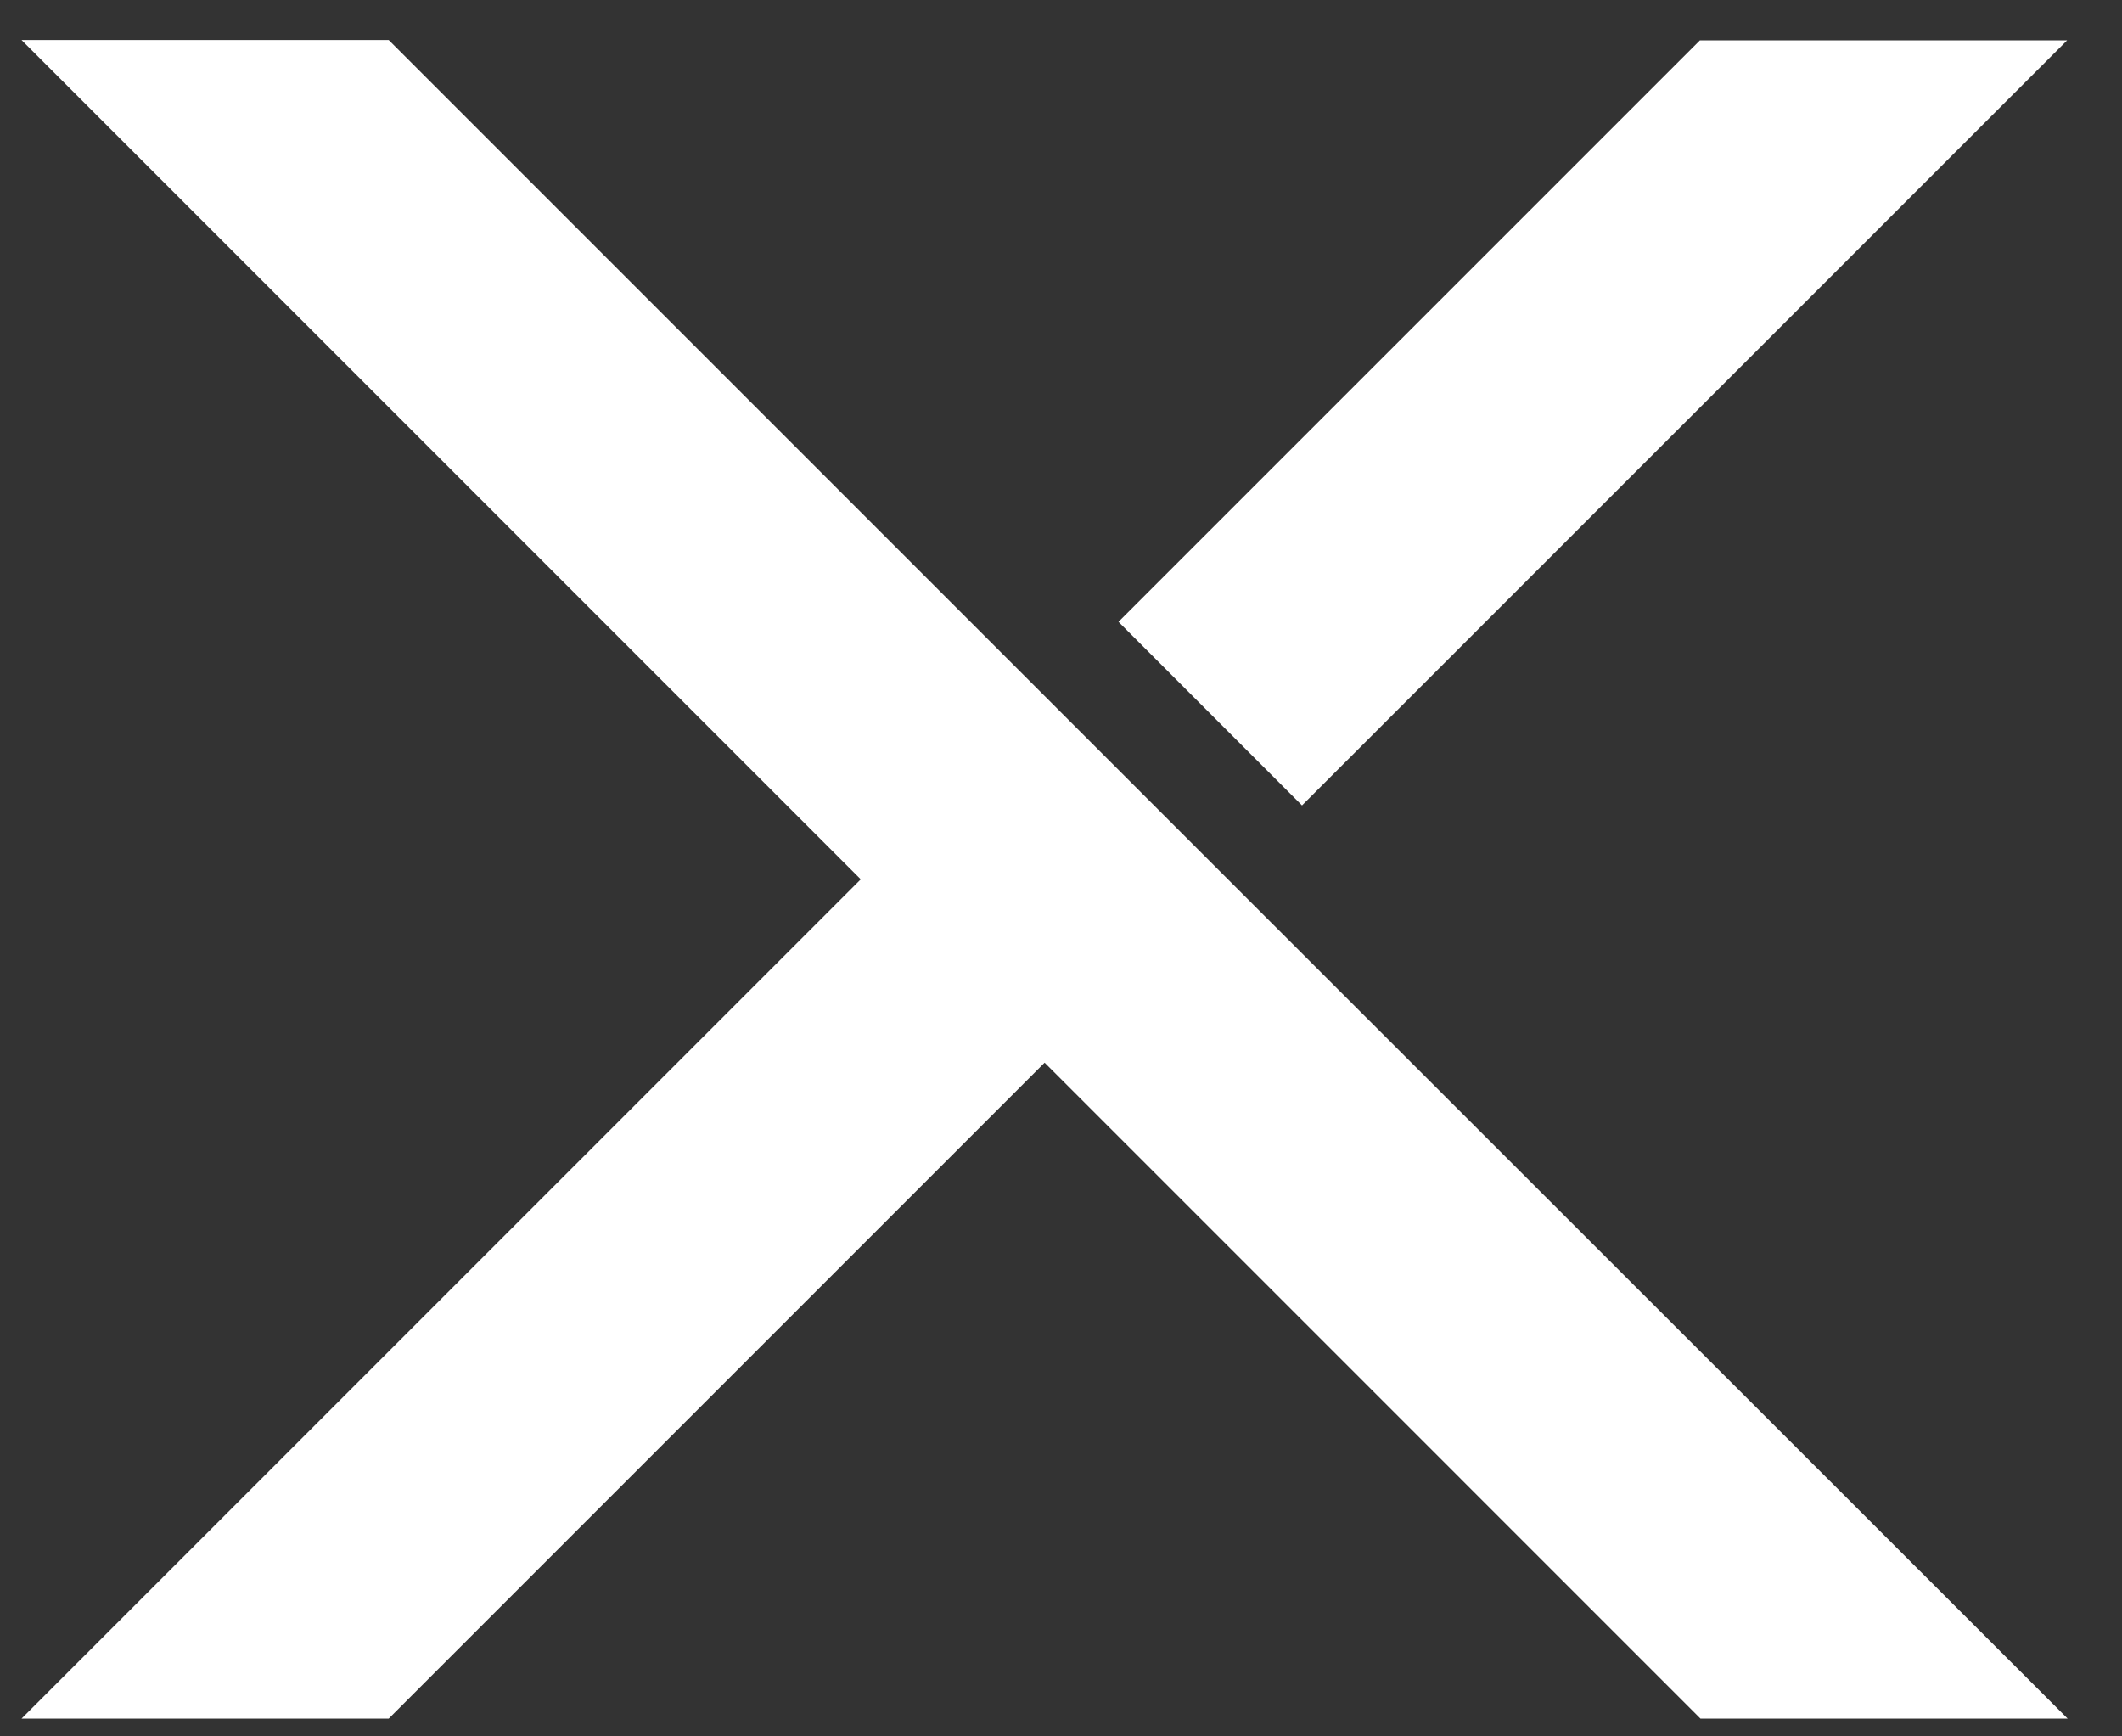
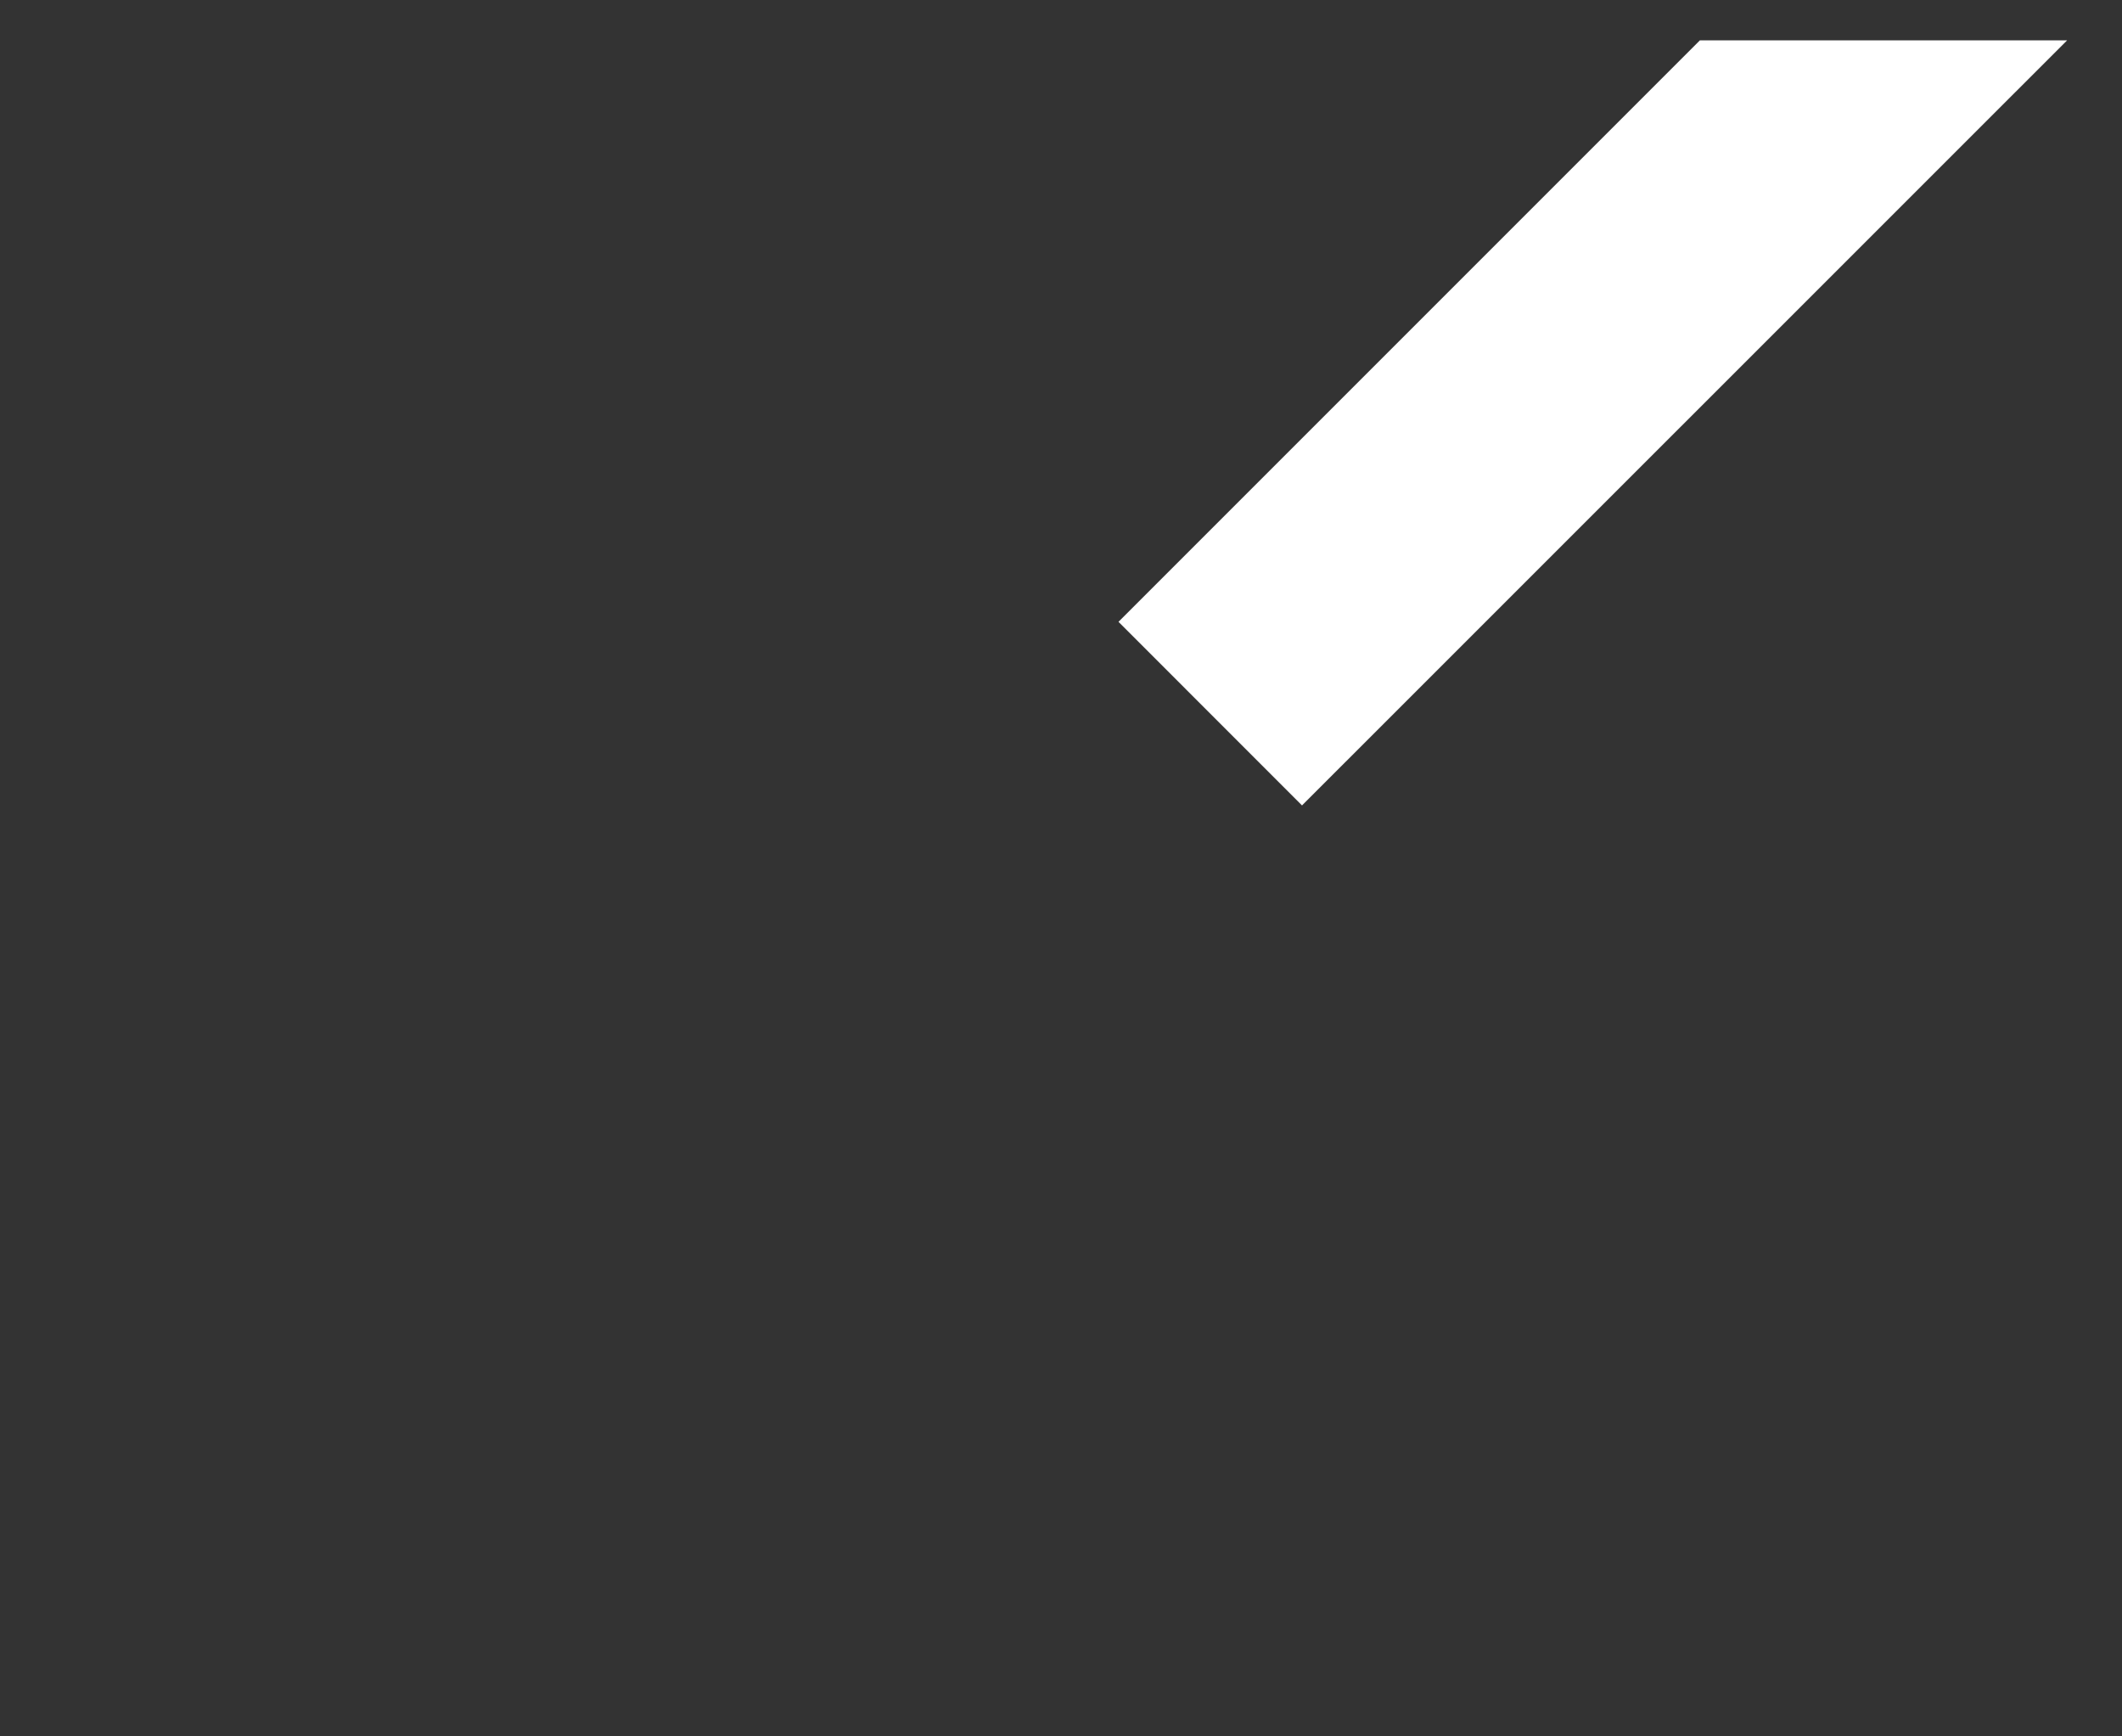
<svg xmlns="http://www.w3.org/2000/svg" width="33" height="27" viewBox="0 0 33 27" fill="none">
  <rect x="0" y="0" width="33" height="27" fill="#333333" stroke="none" />
  <path d="M32.147 0.627H26.436L17.394 9.669L20.248 12.524L32.147 0.627Z" fill="white" />
-   <path d="M19.1 13.677L16.245 10.822L6.045 0.622H0.335L13.386 13.673L0.335 26.724H6.045L16.245 16.524L26.445 26.724H32.155L19.1 13.677Z" fill="white" />
</svg>